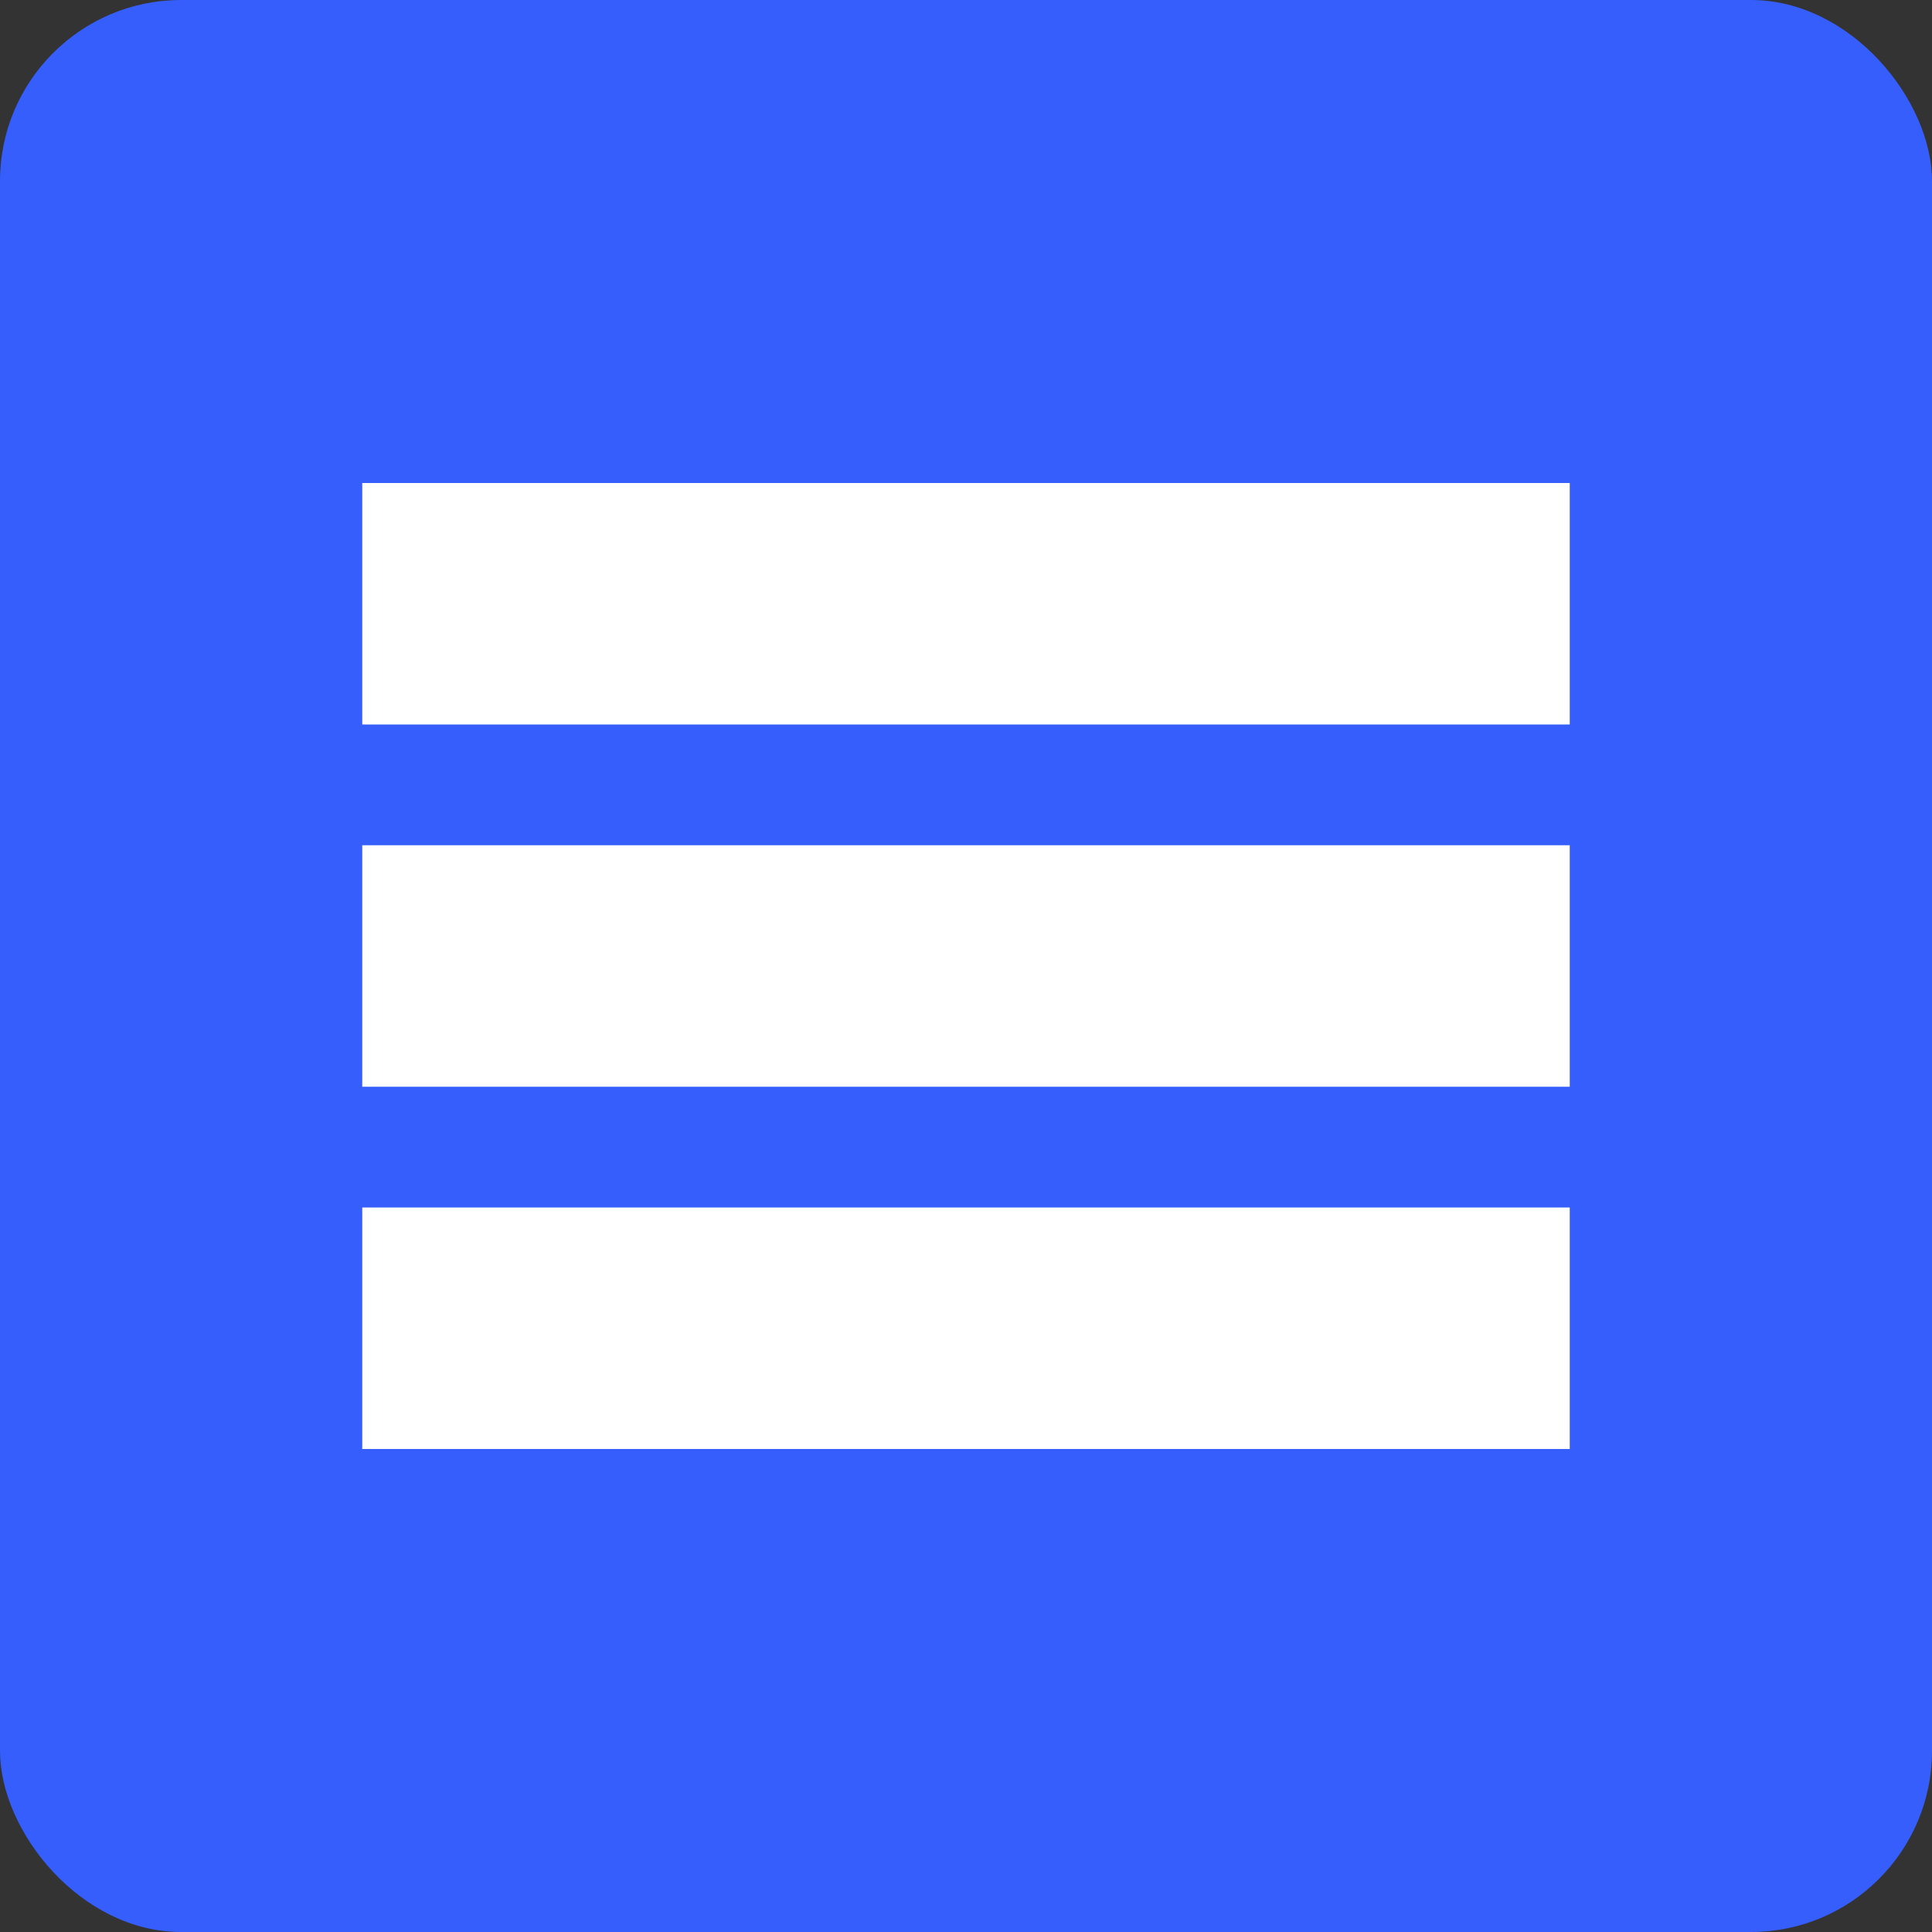
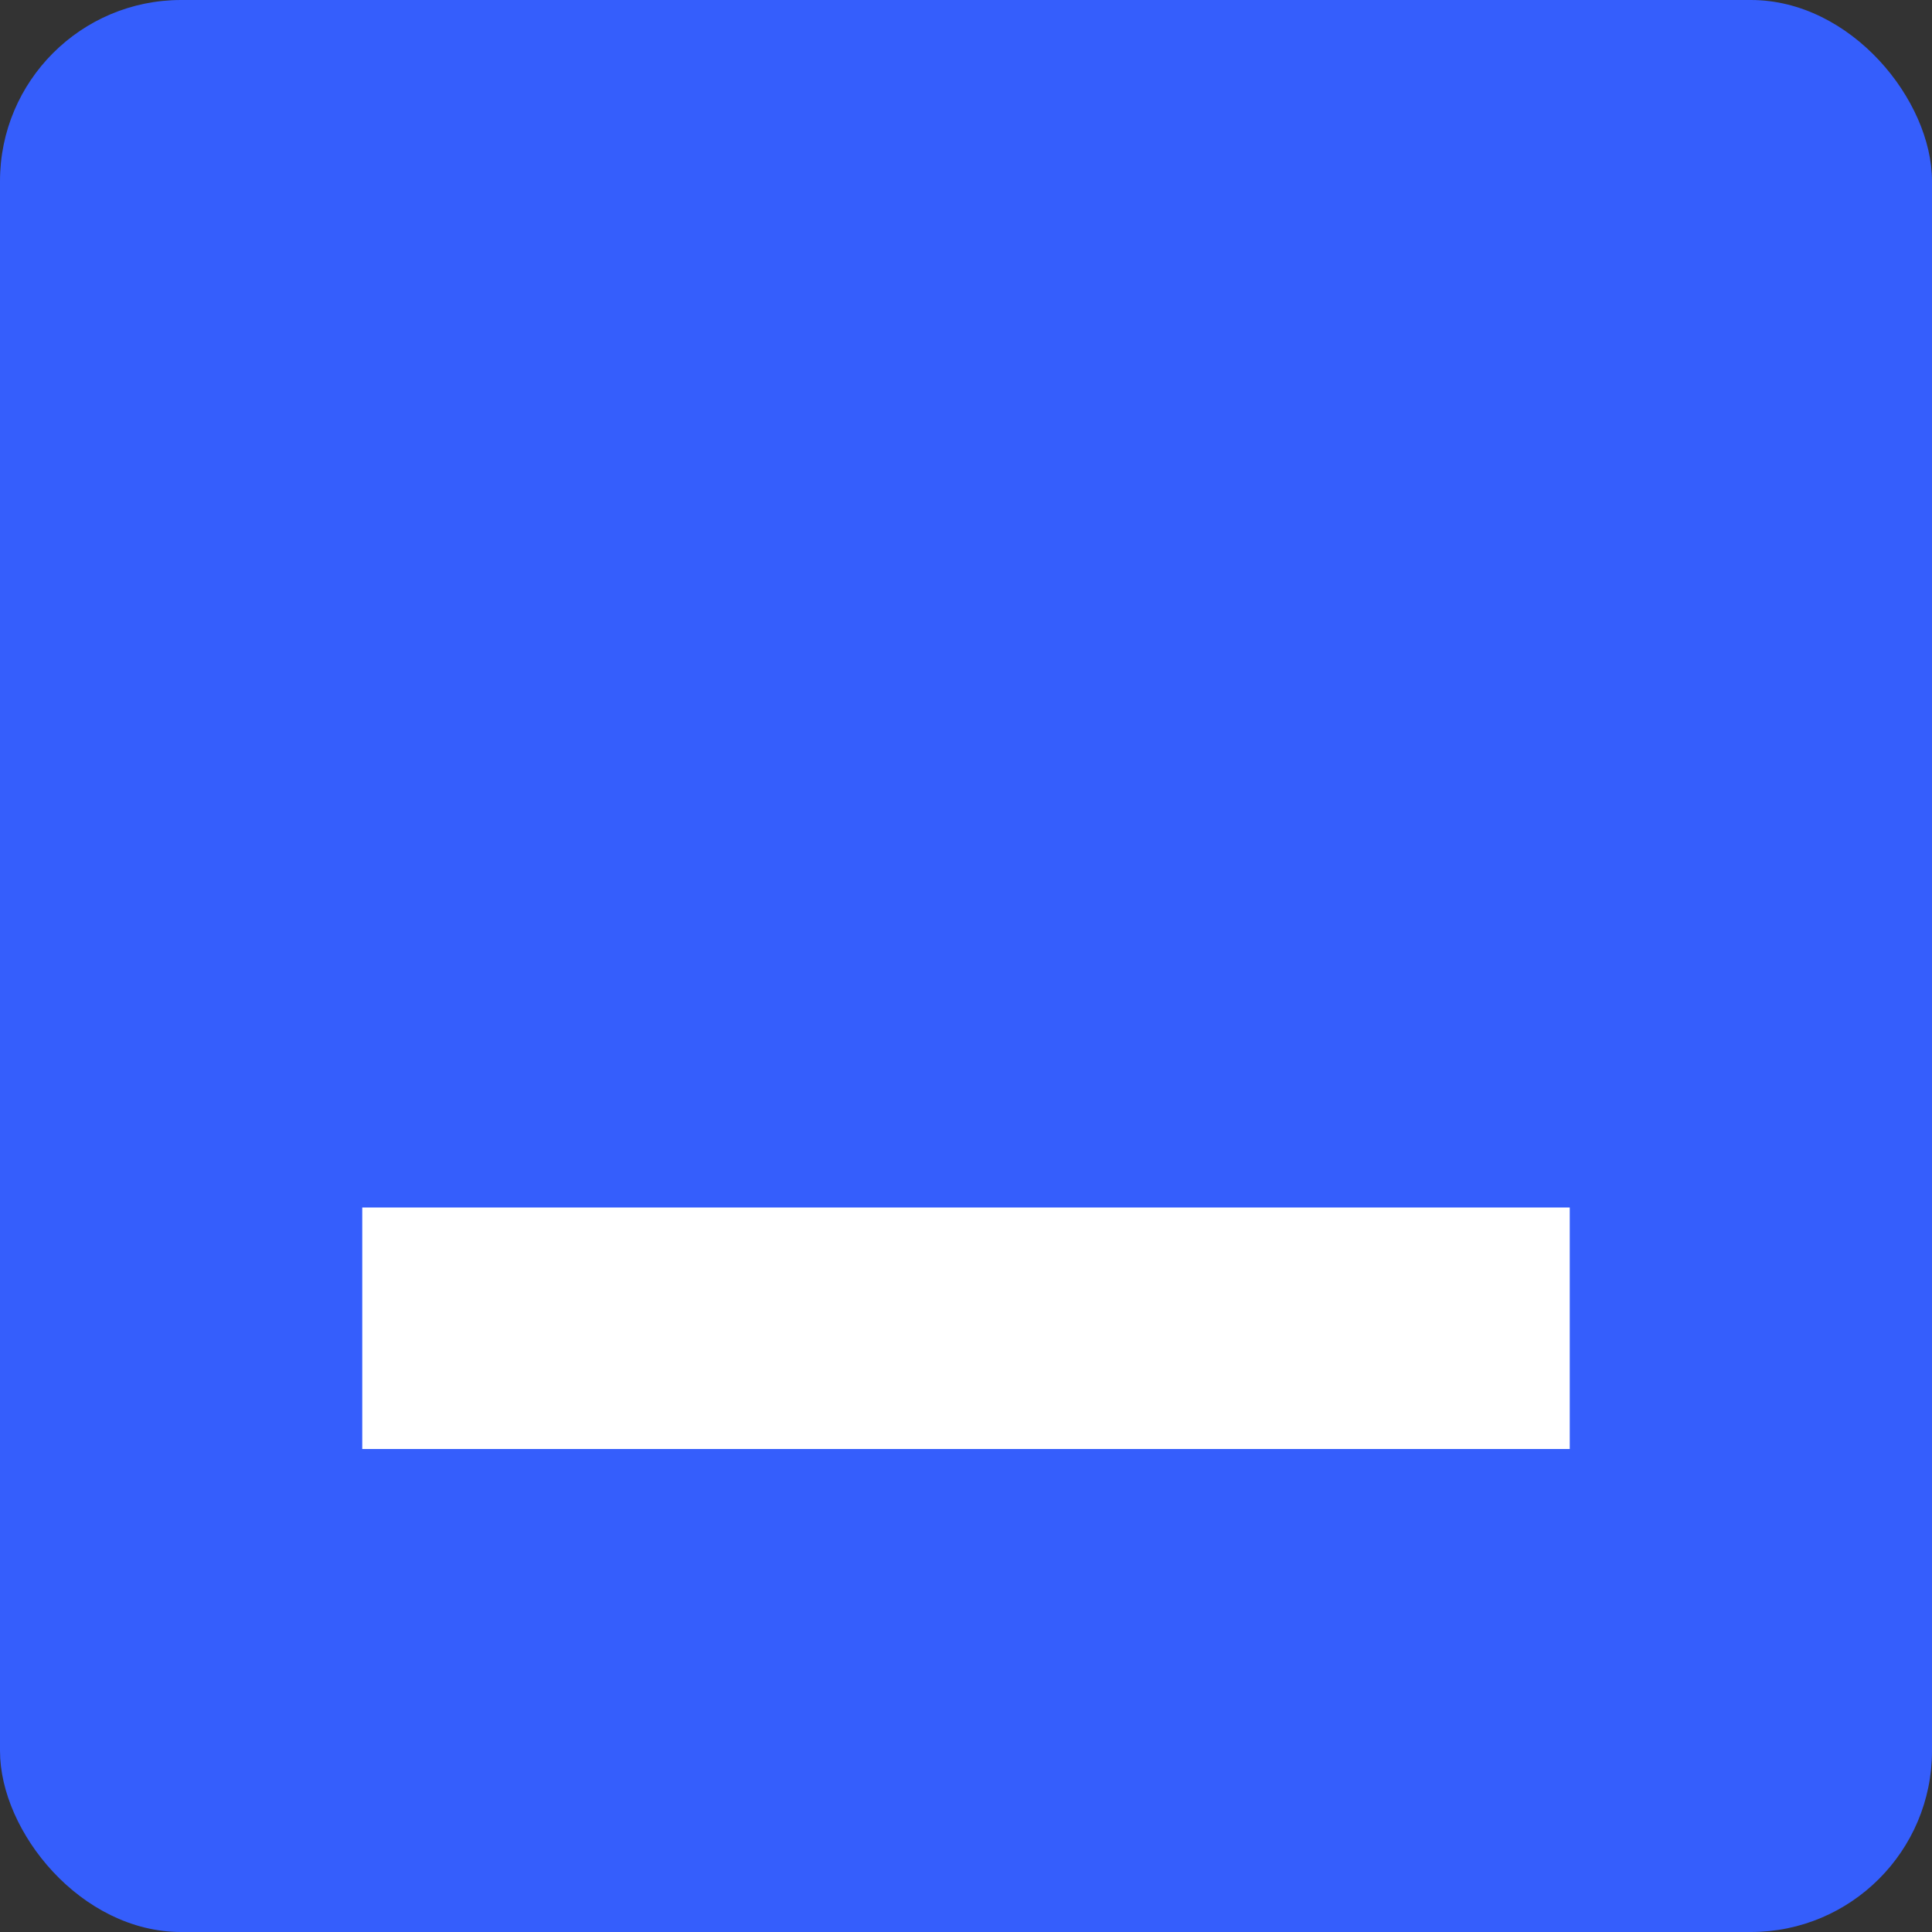
<svg xmlns="http://www.w3.org/2000/svg" width="32" height="32" viewBox="0 0 32 32">
  <rect x="0" y="0" width="32" height="32" fill="#333333" stroke="none" />
  <rect width="32" height="32" rx="3" fill="#355EFC" />
-   <path d="M6 8h20v4H6z" fill="#ffffff" />
-   <path d="M6 14h20v4H6z" fill="#ffffff" />
  <path d="M6 20h20v4H6z" fill="#ffffff" />
</svg>